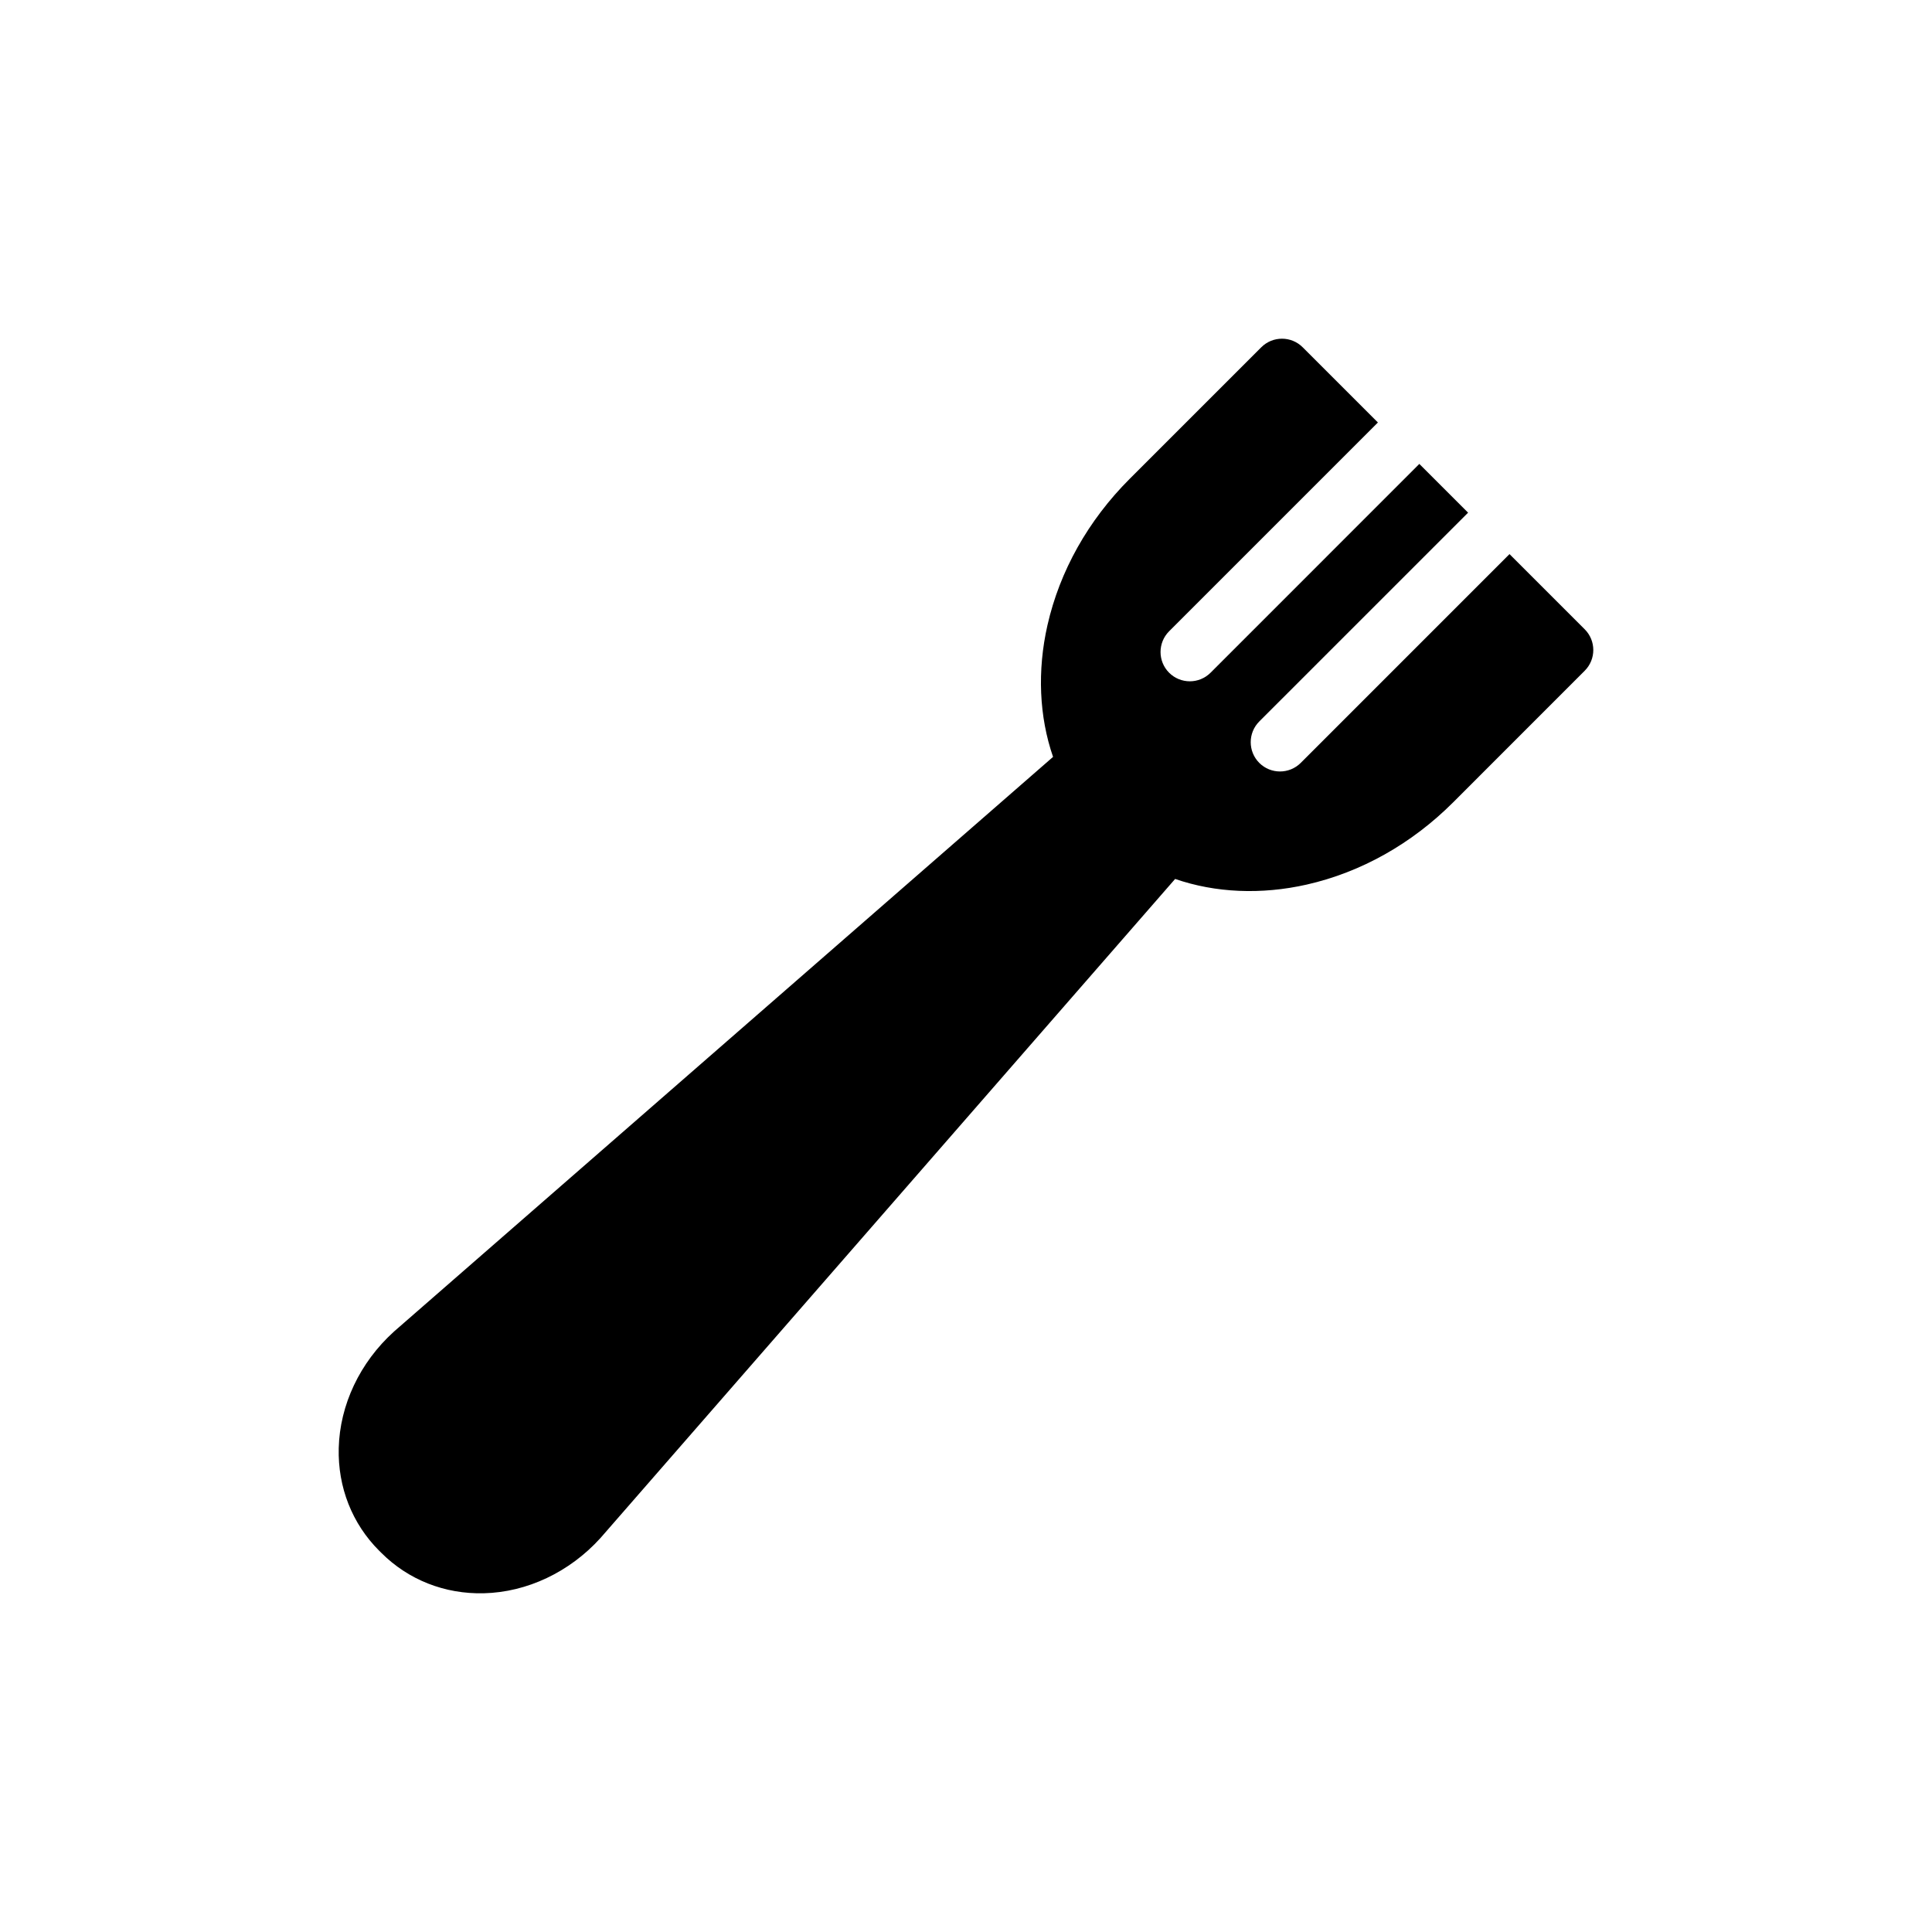
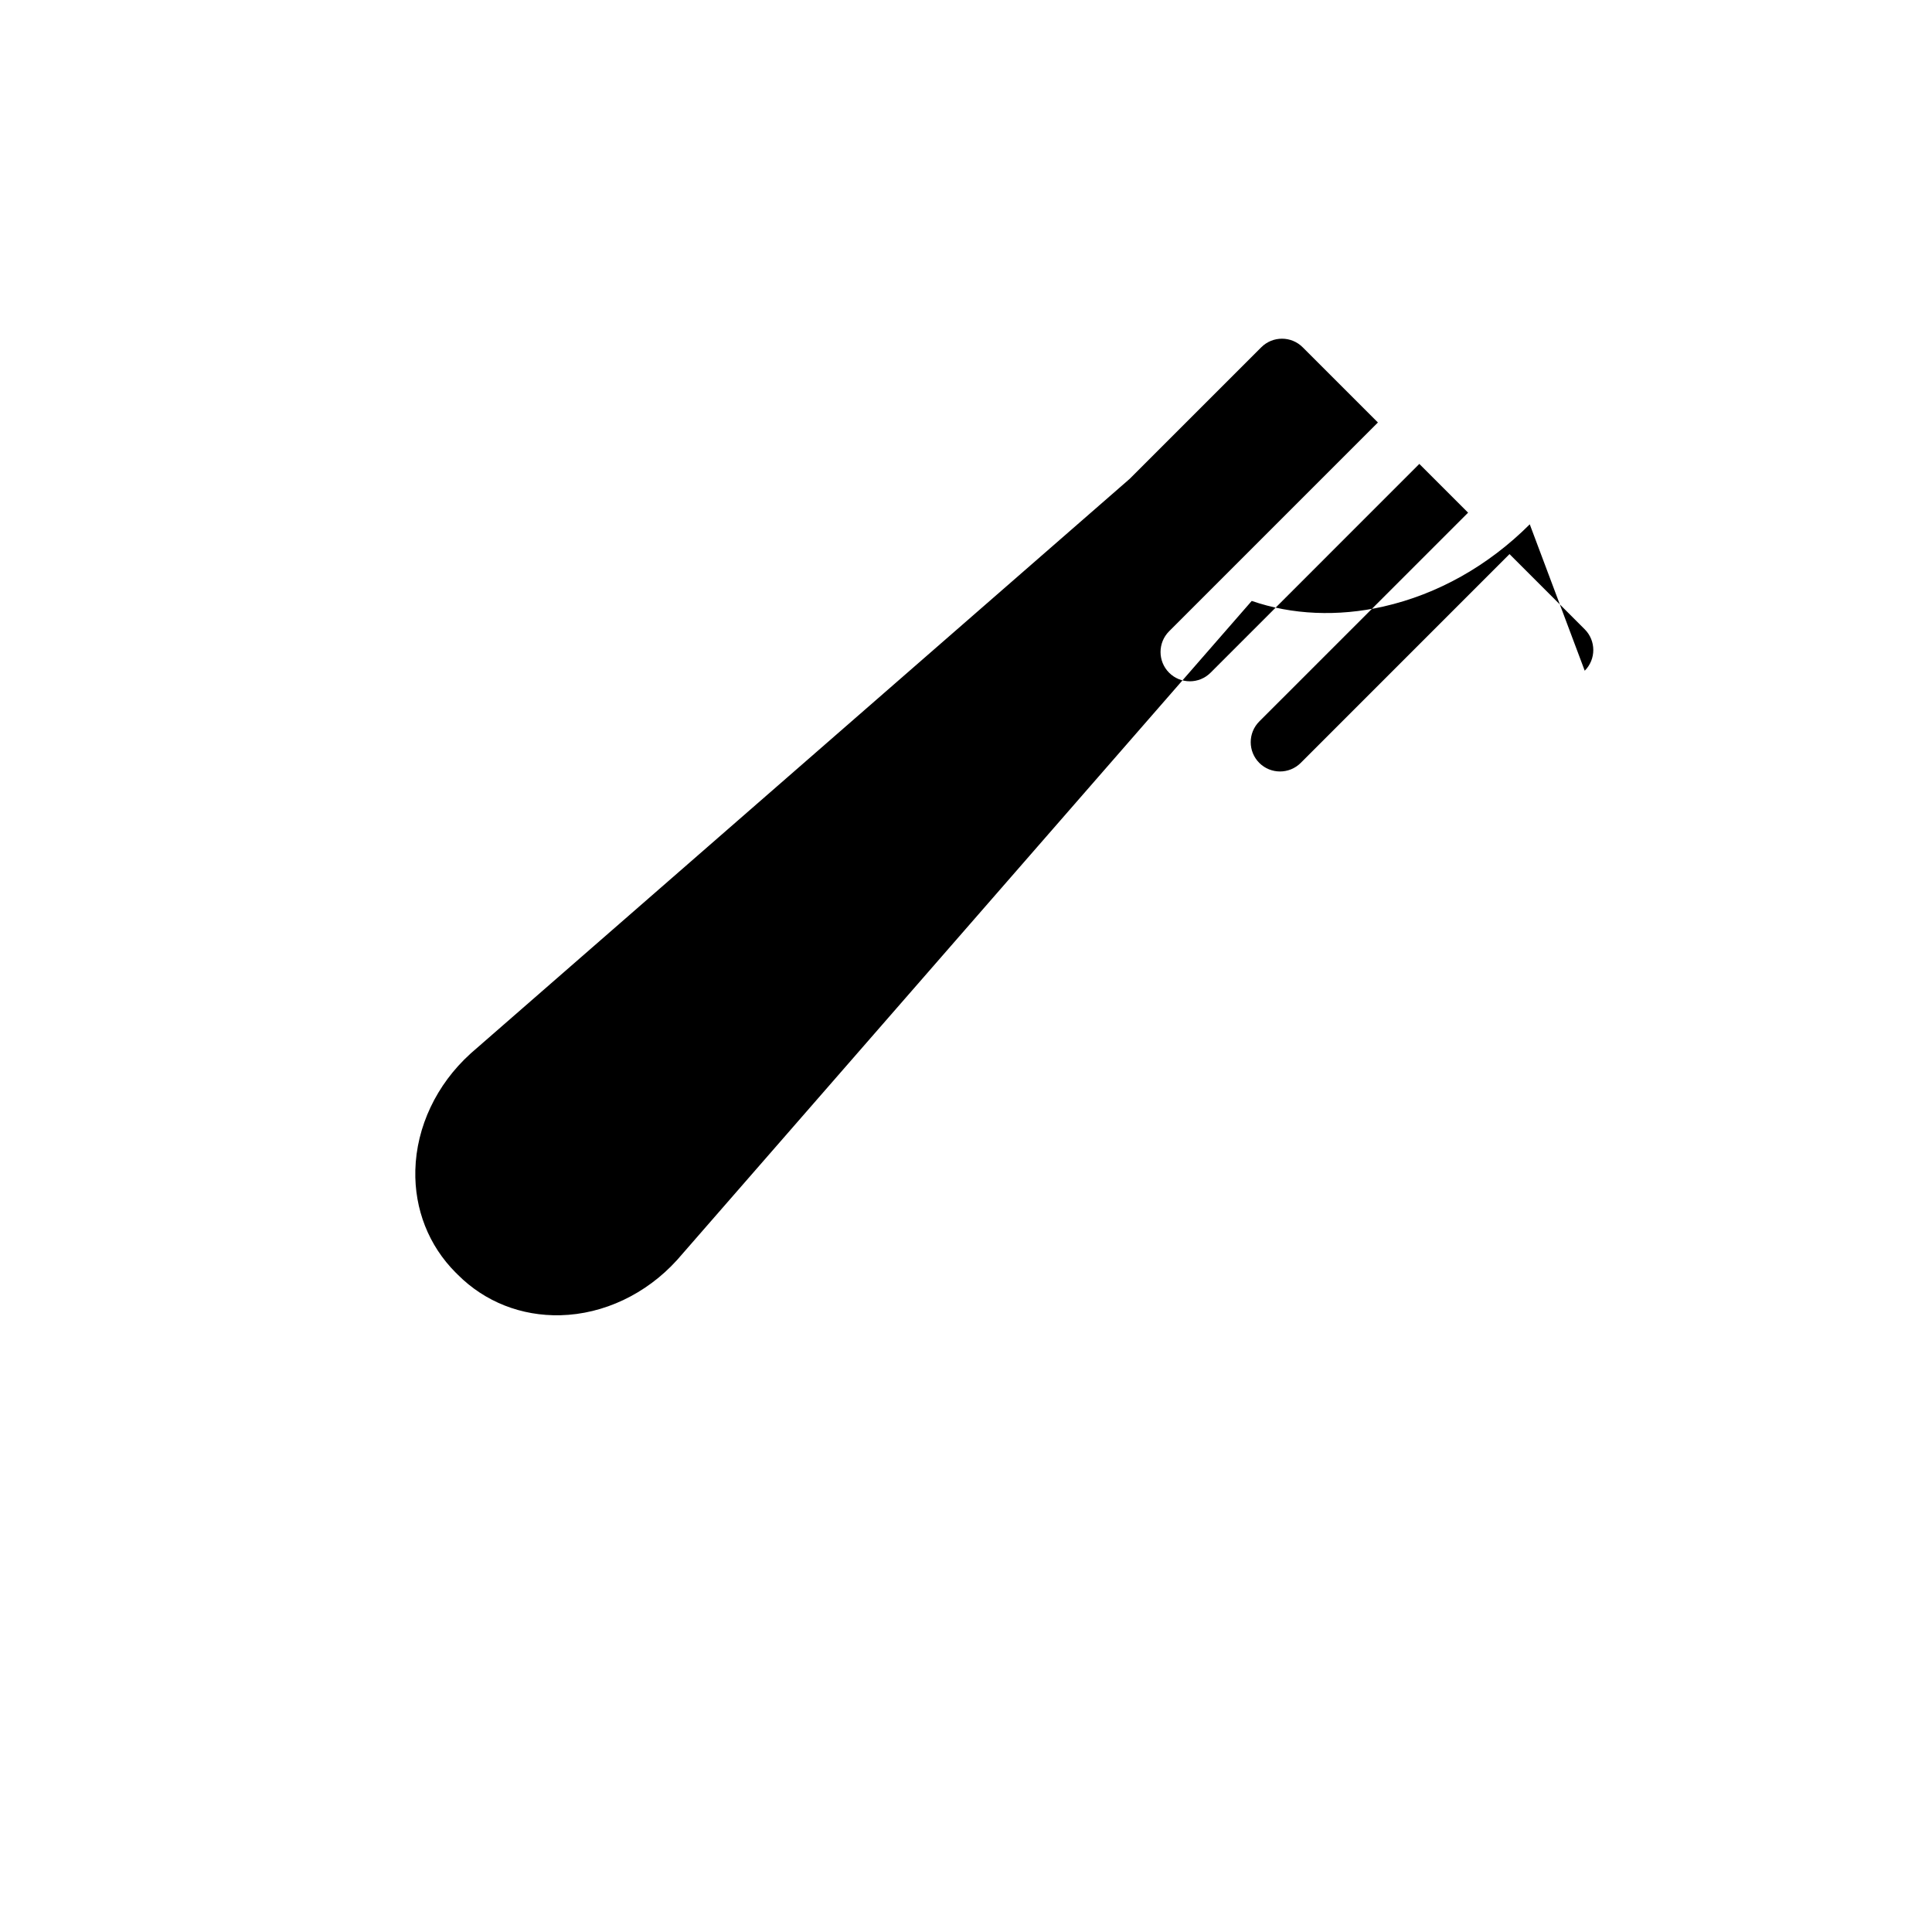
<svg xmlns="http://www.w3.org/2000/svg" fill="#000000" width="800px" height="800px" version="1.1" viewBox="144 144 512 512">
-   <path d="m563.97 321.75c3.027-3.031 3.027-7.949 0-10.98l-19.934-19.93-55.328 55.336c-3.035 3.027-7.957 3.027-10.984 0-3.027-3.031-3.027-7.953 0-10.984l55.336-55.332-12.922-12.918-55.328 55.336c-3.035 3.031-7.949 3.031-10.984 0-3.027-3.031-3.027-7.953 0-10.984l55.336-55.332-19.934-19.93c-3.027-3.031-7.949-3.031-10.977 0l-34.879 34.871c-10.984 10.988-18.52 24.398-21.785 38.781-2.738 12.074-2.199 24.242 1.484 34.898l-174.59 152.23c-0.039 0.031-0.07 0.062-0.109 0.102-9.004 8.156-14.32 19.402-14.605 30.867-0.254 10.355 3.551 20.004 10.711 27.168h0.008l0.57 0.57c7.164 7.164 16.805 10.961 27.16 10.711 11.461-0.277 22.715-5.606 30.875-14.598 0.031-0.039 0.07-0.078 0.102-0.113l152.23-174.59c10.656 3.684 22.824 4.223 34.895 1.488 14.383-3.266 27.789-10.801 38.785-21.789z" />
+   <path d="m563.97 321.75c3.027-3.031 3.027-7.949 0-10.98l-19.934-19.93-55.328 55.336c-3.035 3.027-7.957 3.027-10.984 0-3.027-3.031-3.027-7.953 0-10.984l55.336-55.332-12.922-12.918-55.328 55.336c-3.035 3.031-7.949 3.031-10.984 0-3.027-3.031-3.027-7.953 0-10.984l55.336-55.332-19.934-19.93c-3.027-3.031-7.949-3.031-10.977 0l-34.879 34.871l-174.59 152.23c-0.039 0.031-0.07 0.062-0.109 0.102-9.004 8.156-14.32 19.402-14.605 30.867-0.254 10.355 3.551 20.004 10.711 27.168h0.008l0.57 0.57c7.164 7.164 16.805 10.961 27.16 10.711 11.461-0.277 22.715-5.606 30.875-14.598 0.031-0.039 0.07-0.078 0.102-0.113l152.23-174.59c10.656 3.684 22.824 4.223 34.895 1.488 14.383-3.266 27.789-10.801 38.785-21.789z" />
</svg>